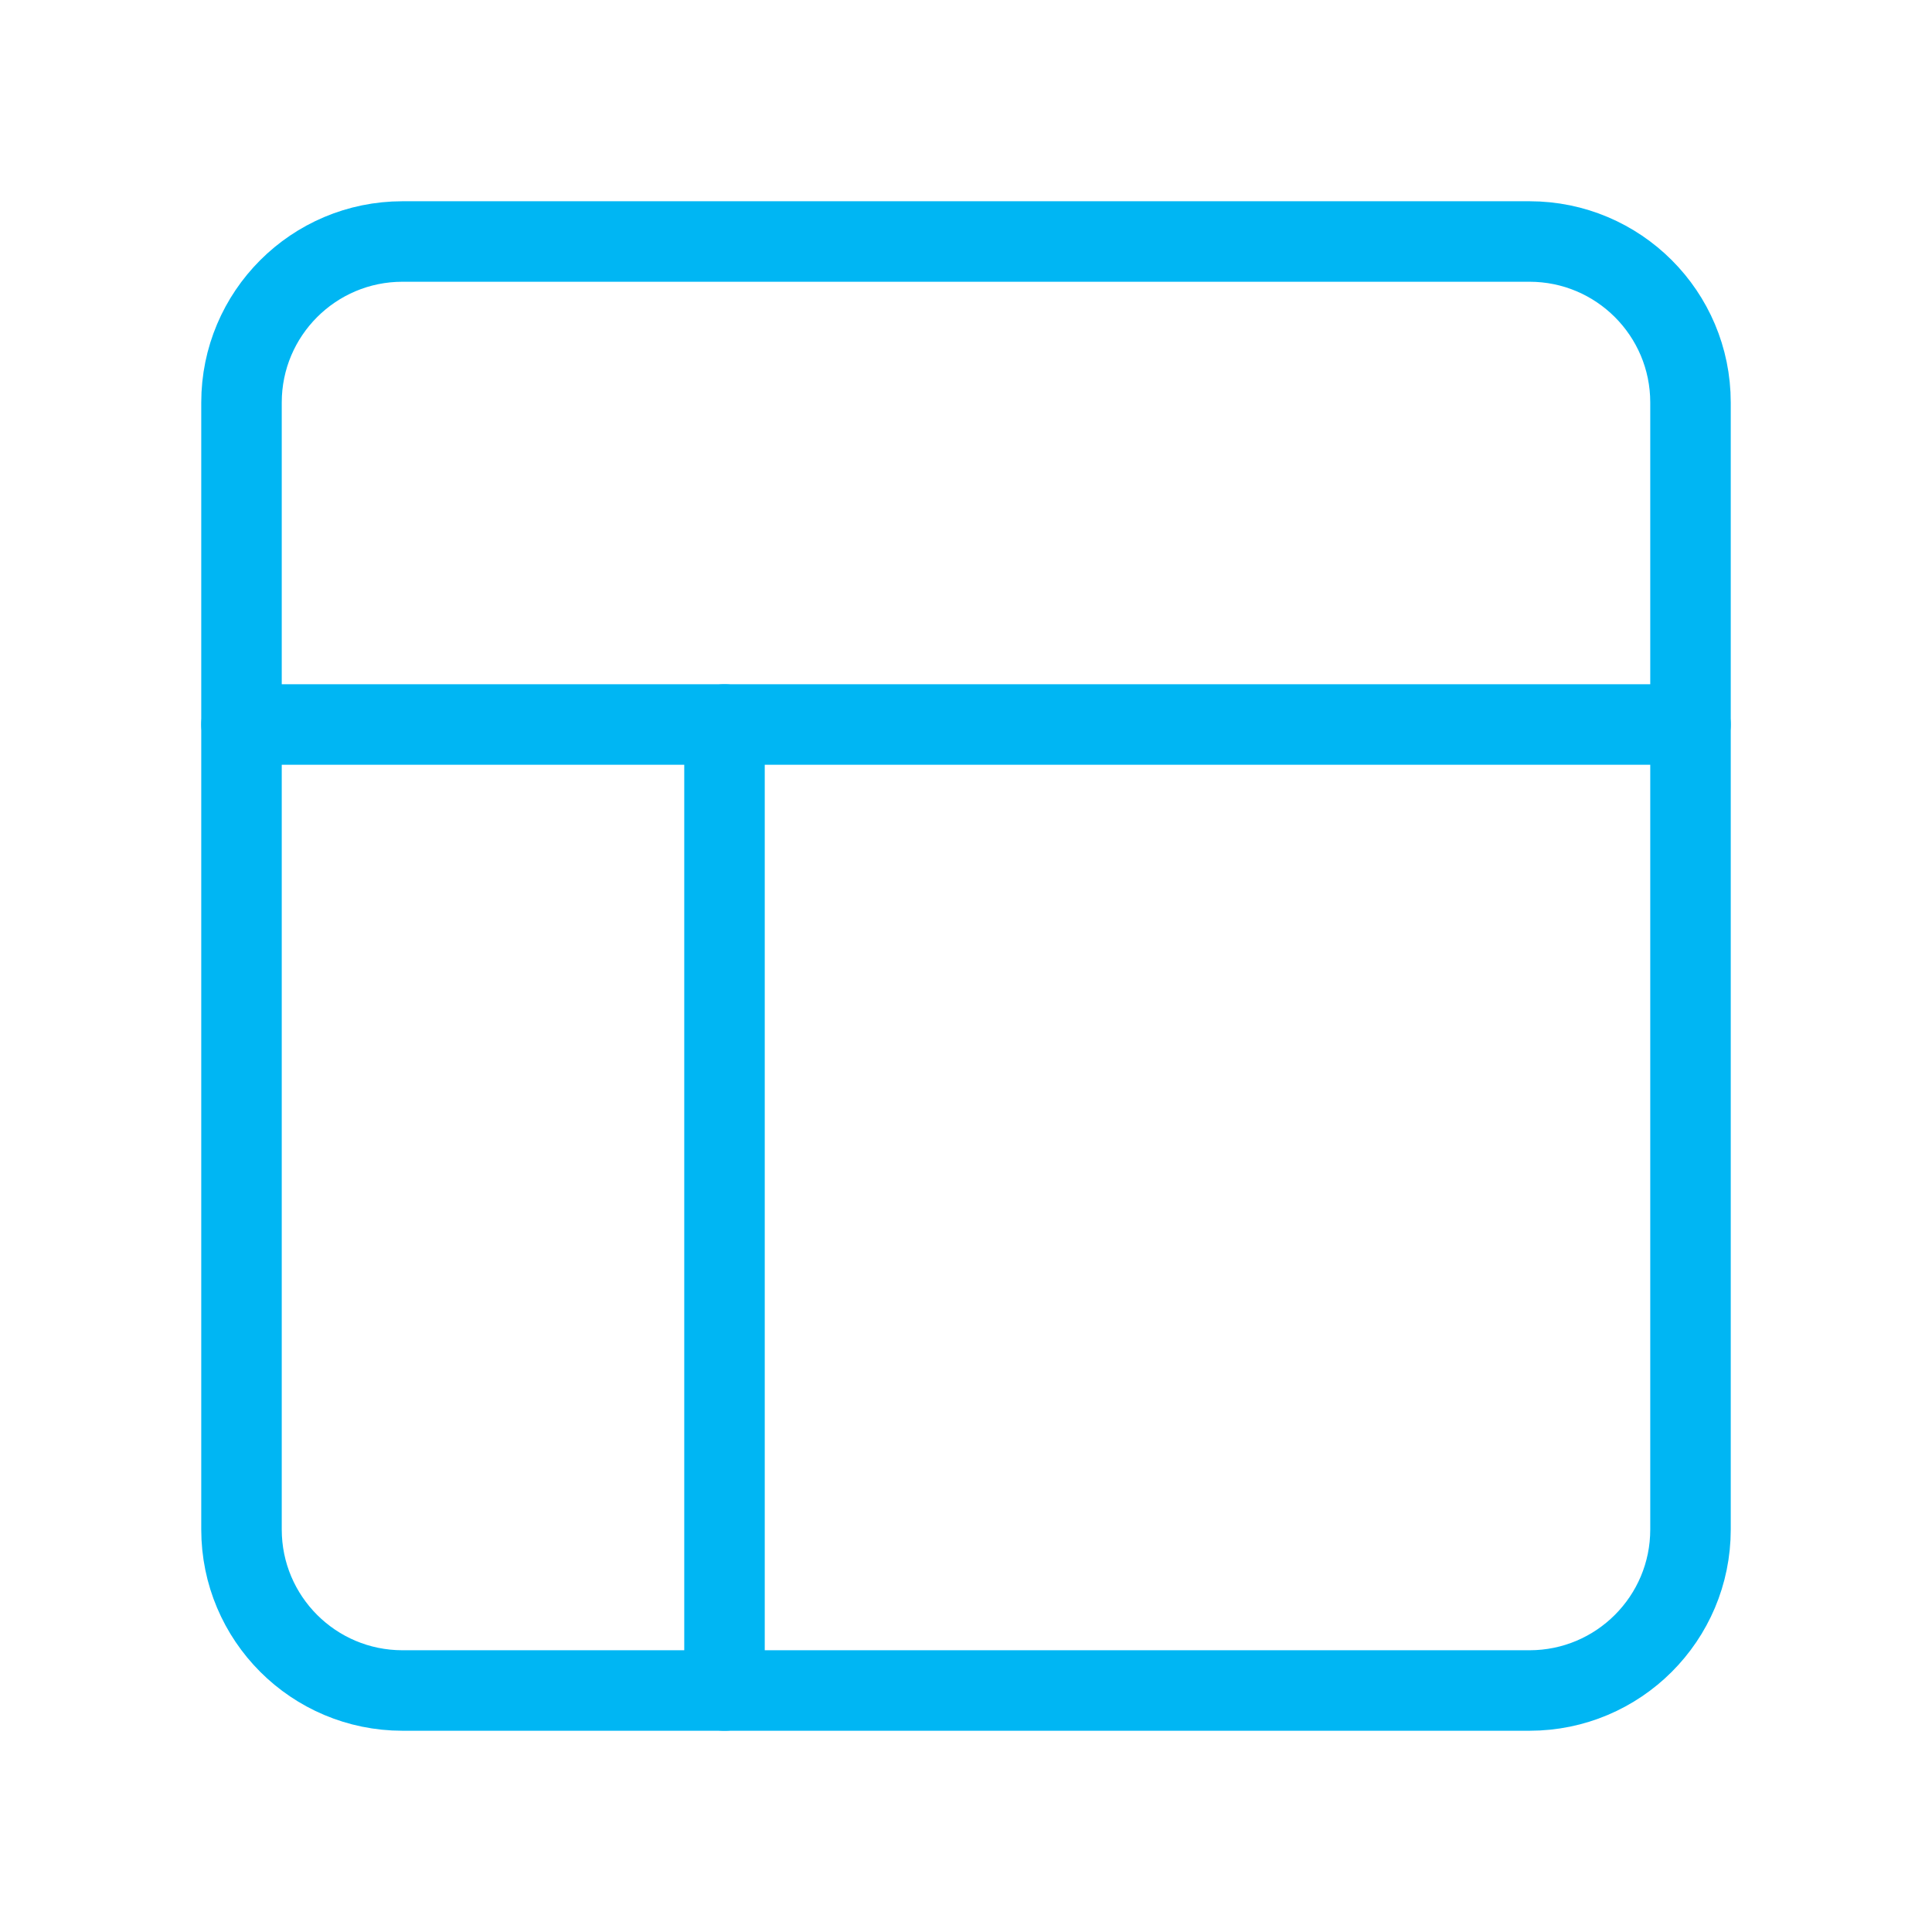
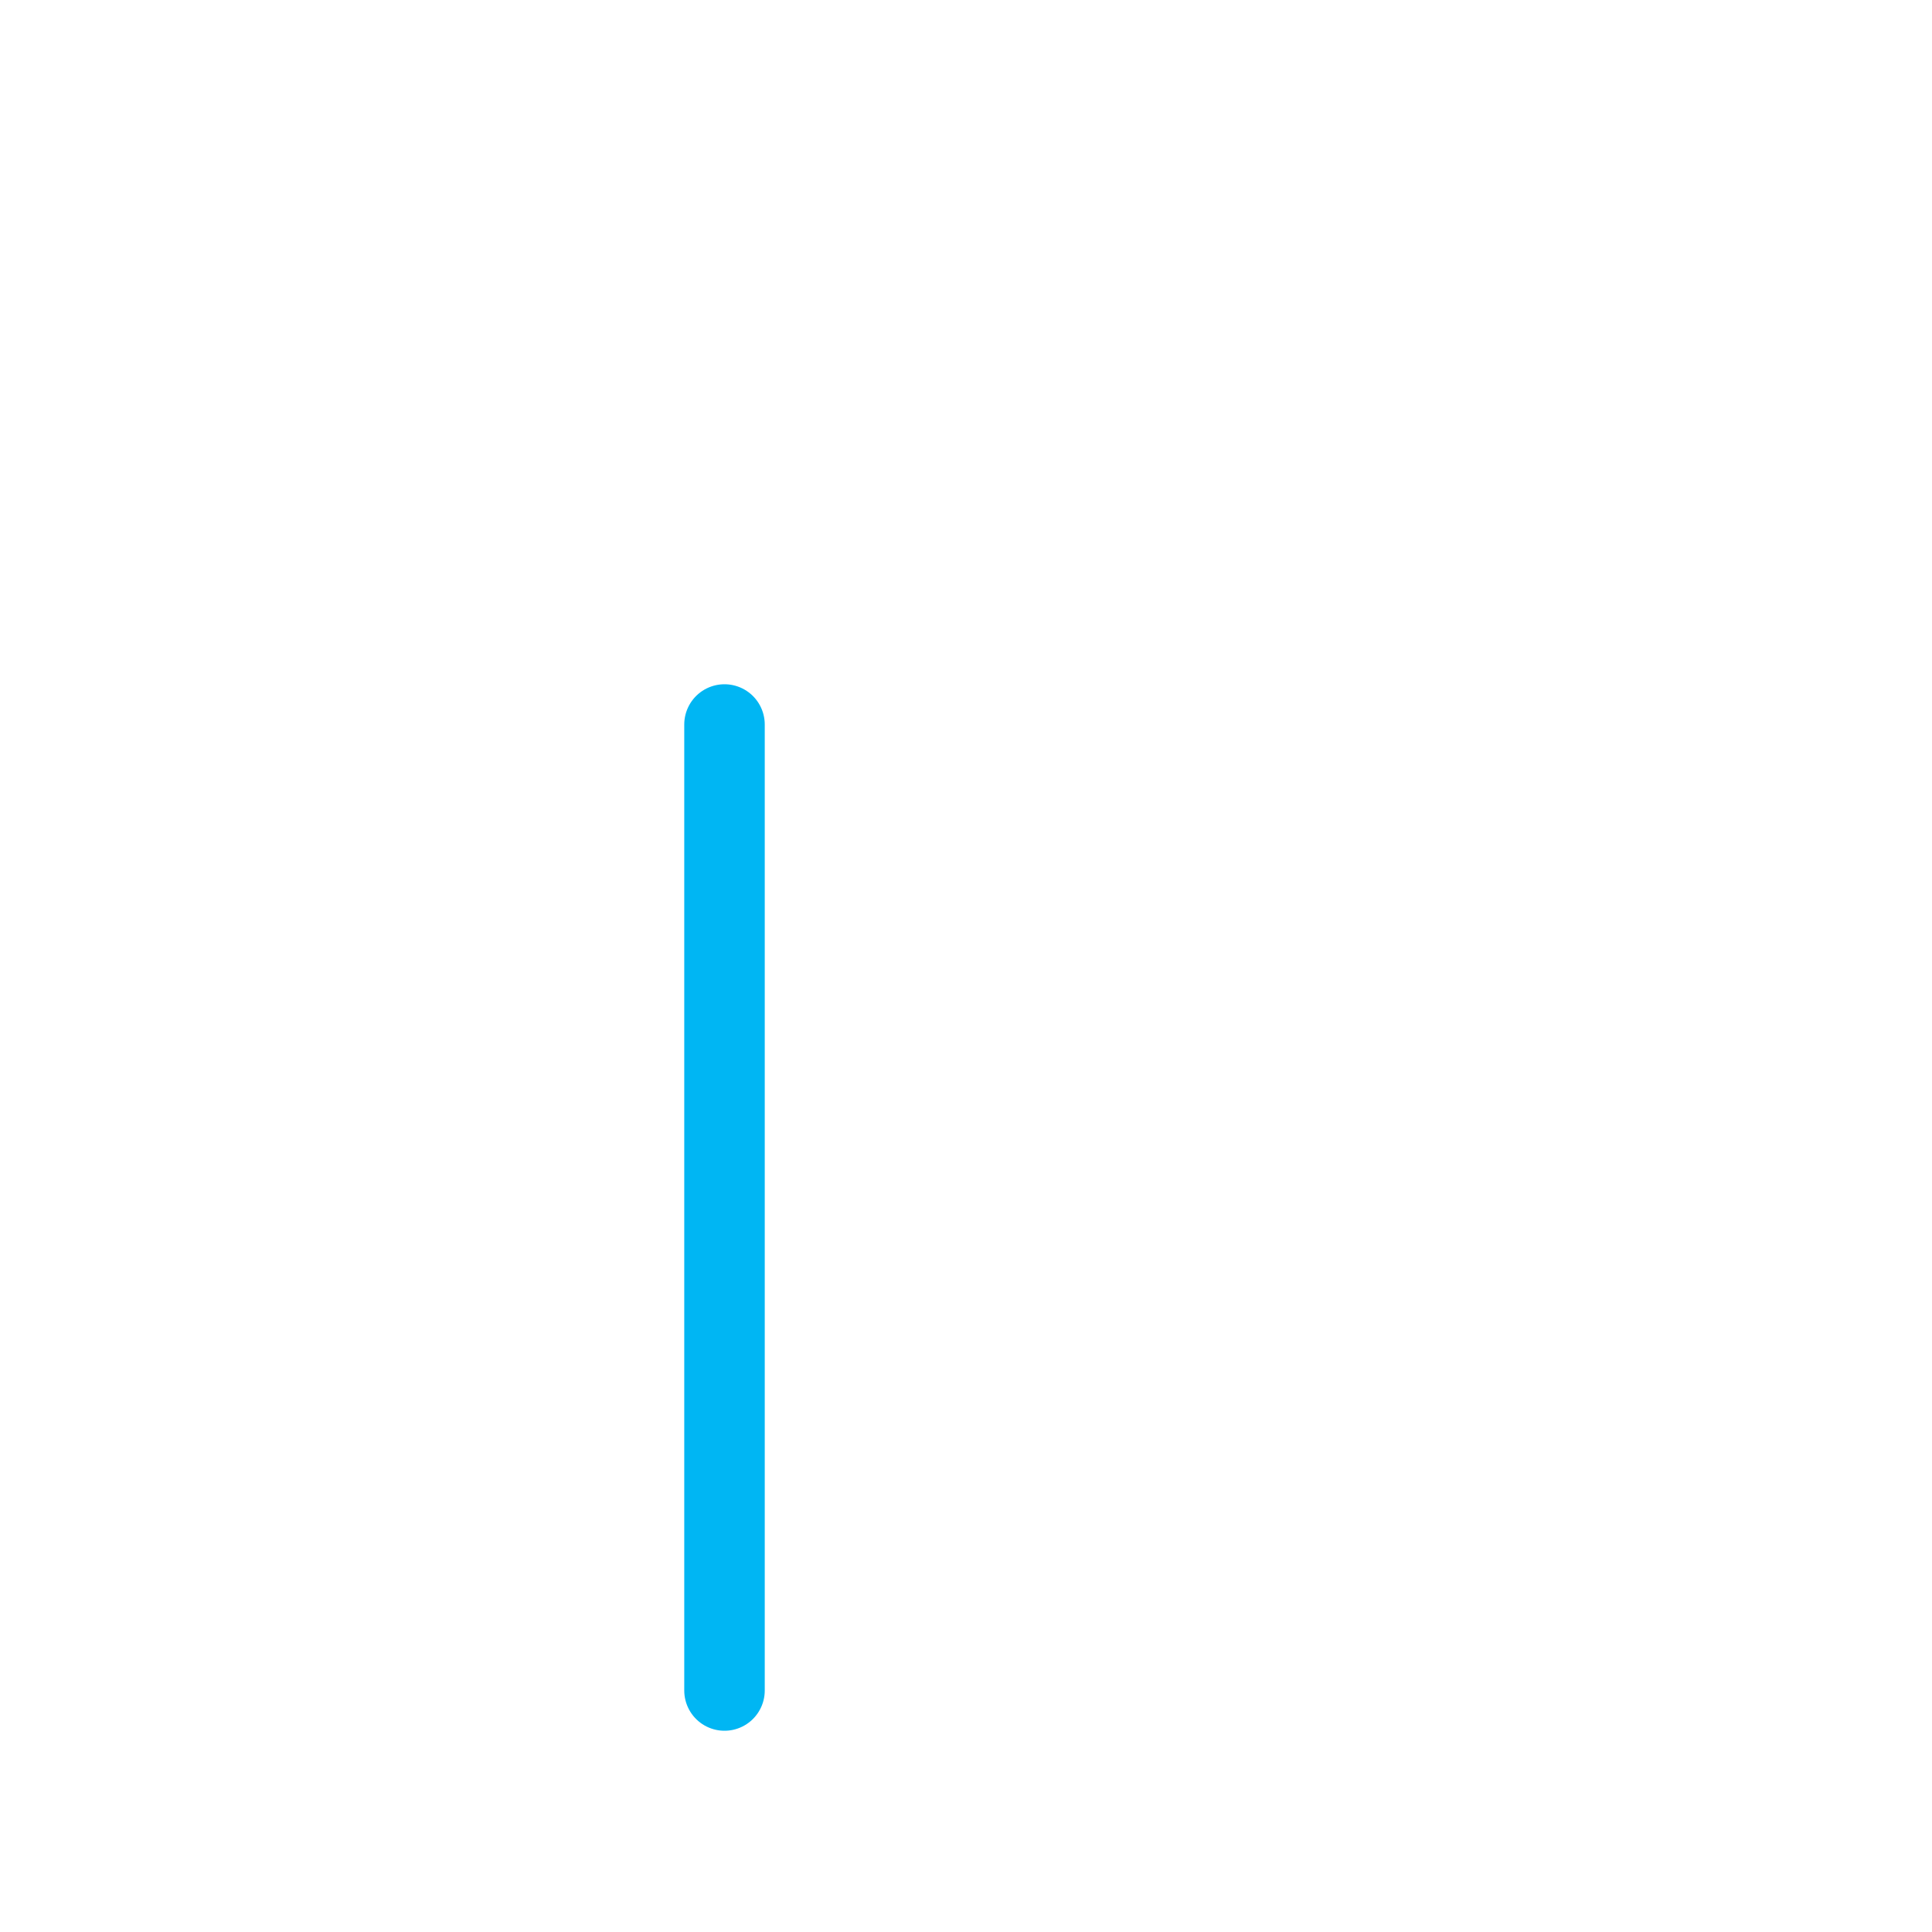
<svg xmlns="http://www.w3.org/2000/svg" width="48" height="48" viewBox="0 0 48 48" fill="none">
-   <path d="M38 6H10C7.791 6 6 7.791 6 10V38C6 40.209 7.791 42 10 42H38C40.209 42 42 40.209 42 38V10C42 7.791 40.209 6 38 6Z" stroke="#00B6F3" stroke-width="2" stroke-linecap="round" stroke-linejoin="round" />
-   <path d="M6 18H42" stroke="#00B6F3" stroke-width="2" stroke-linecap="round" stroke-linejoin="round" />
  <path d="M18 42V18" stroke="#00B6F3" stroke-width="2" stroke-linecap="round" stroke-linejoin="round" />
</svg>